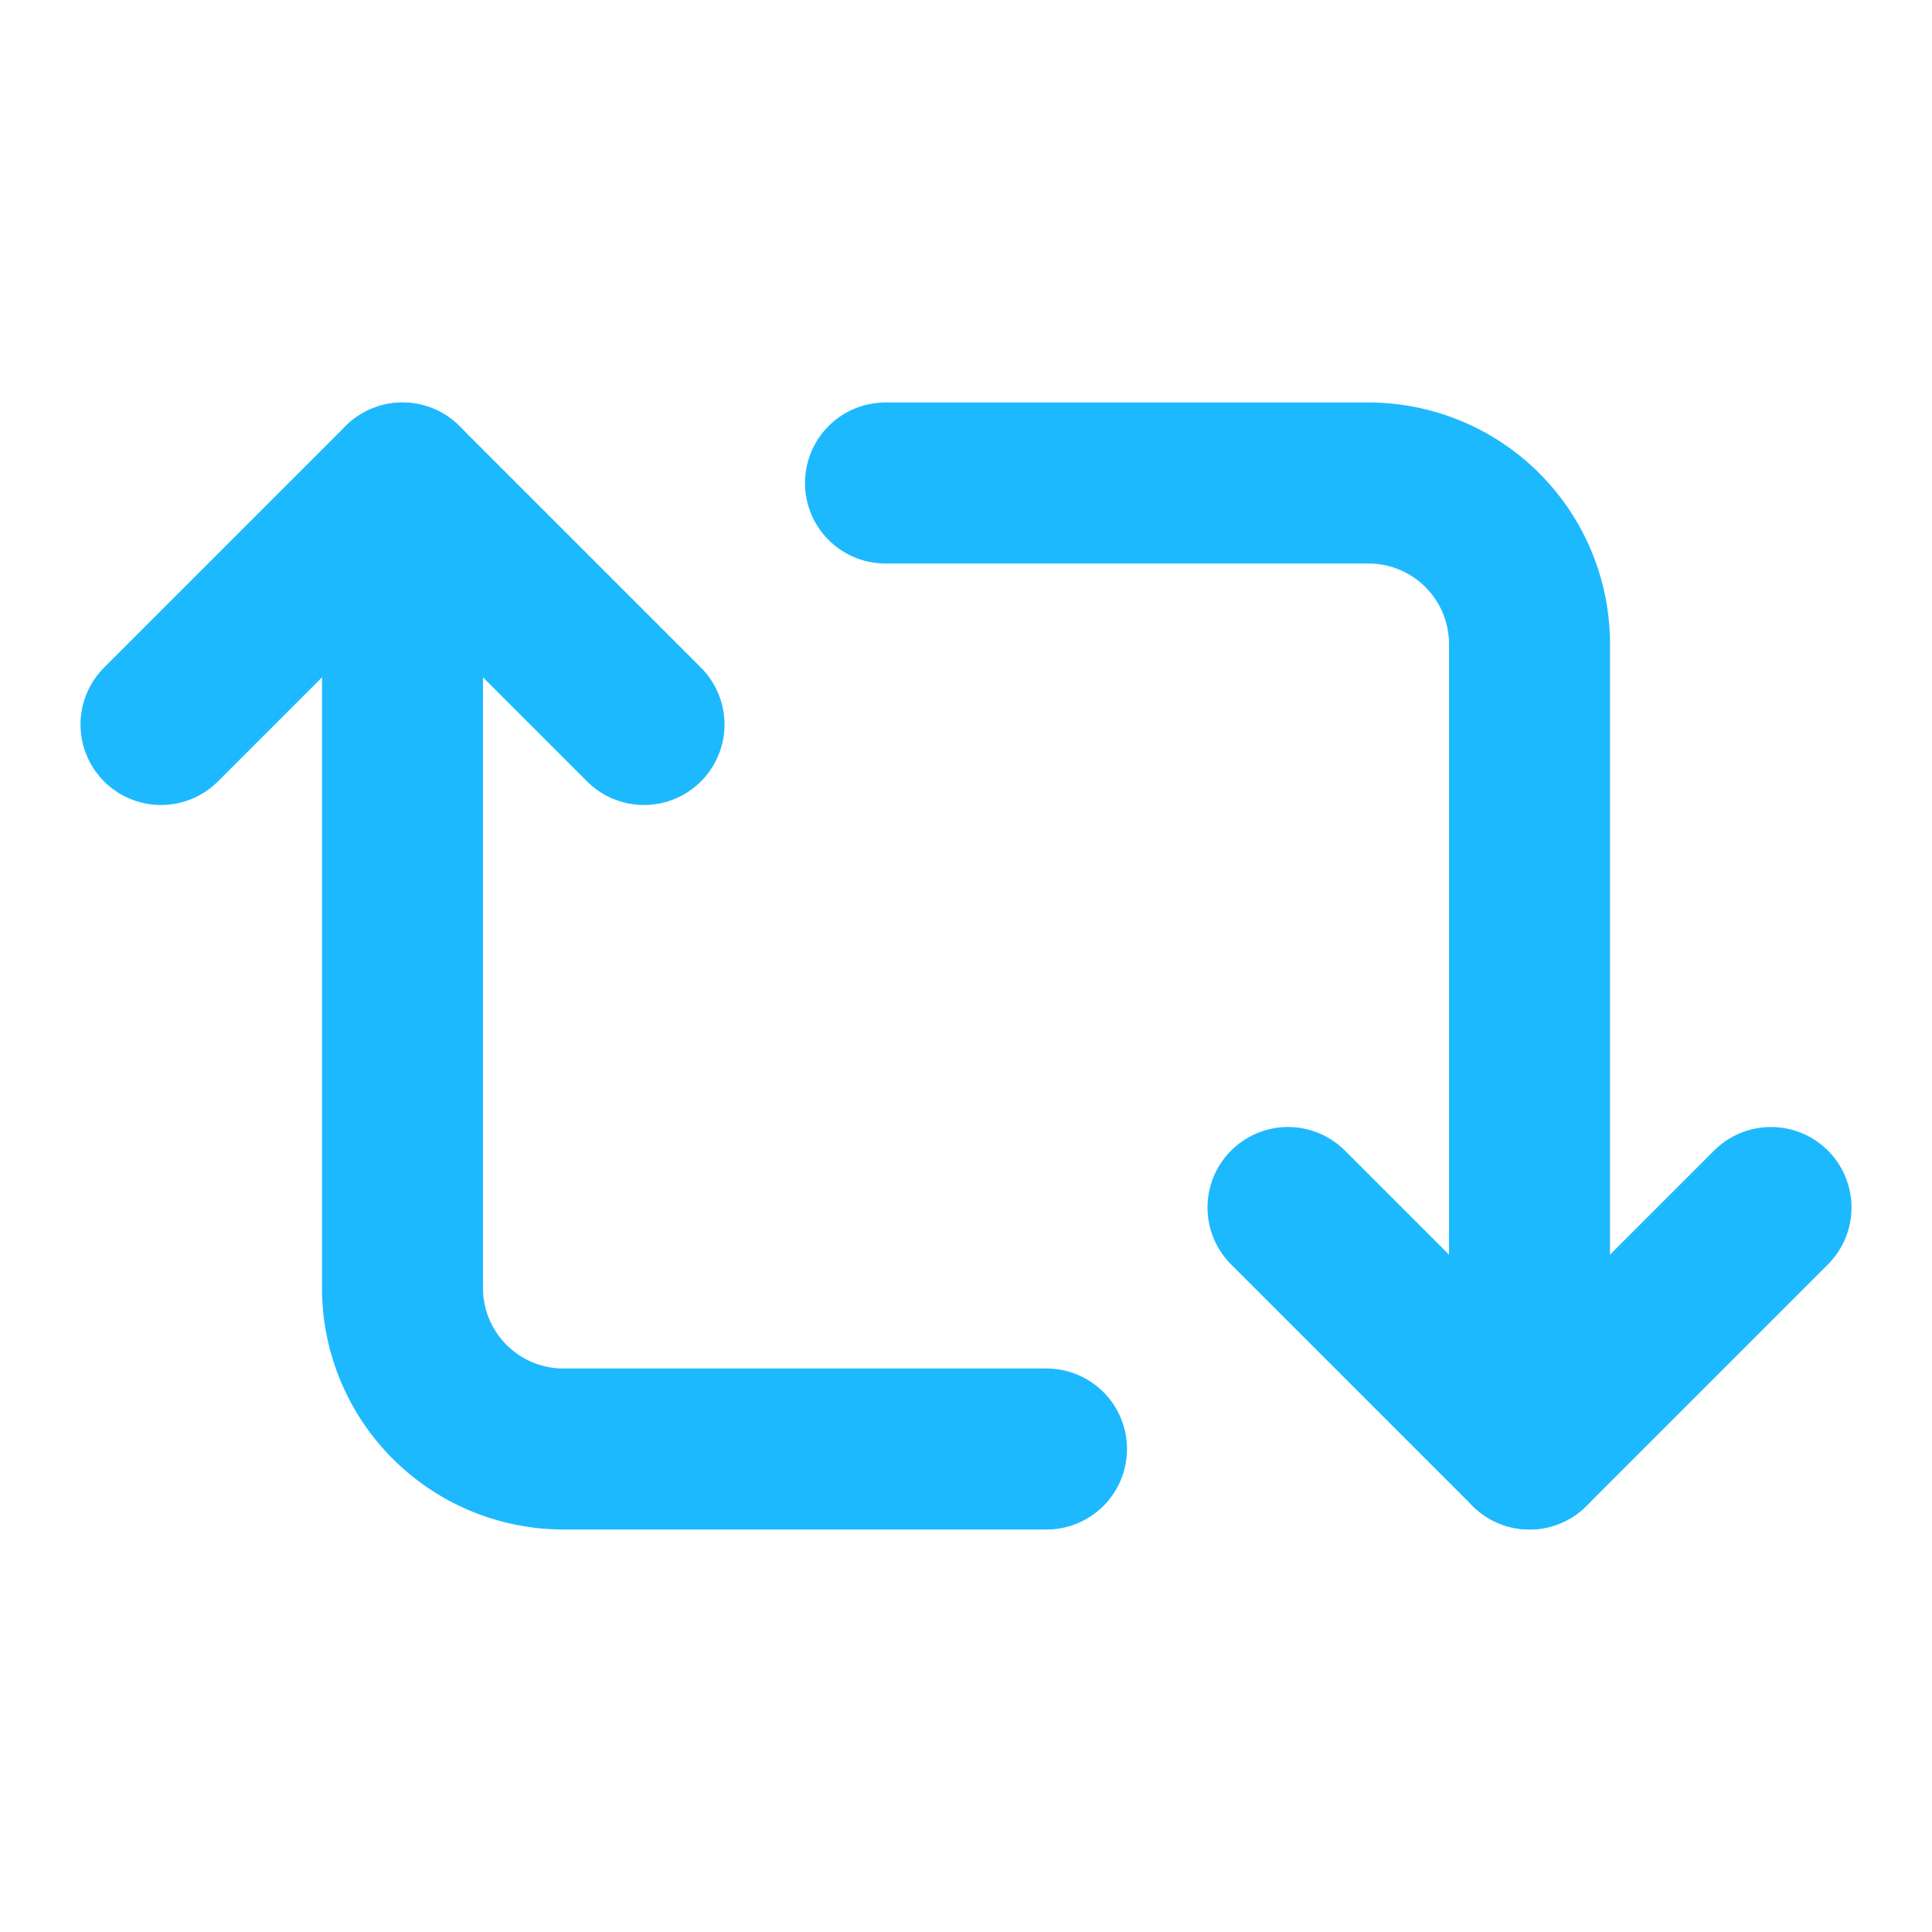
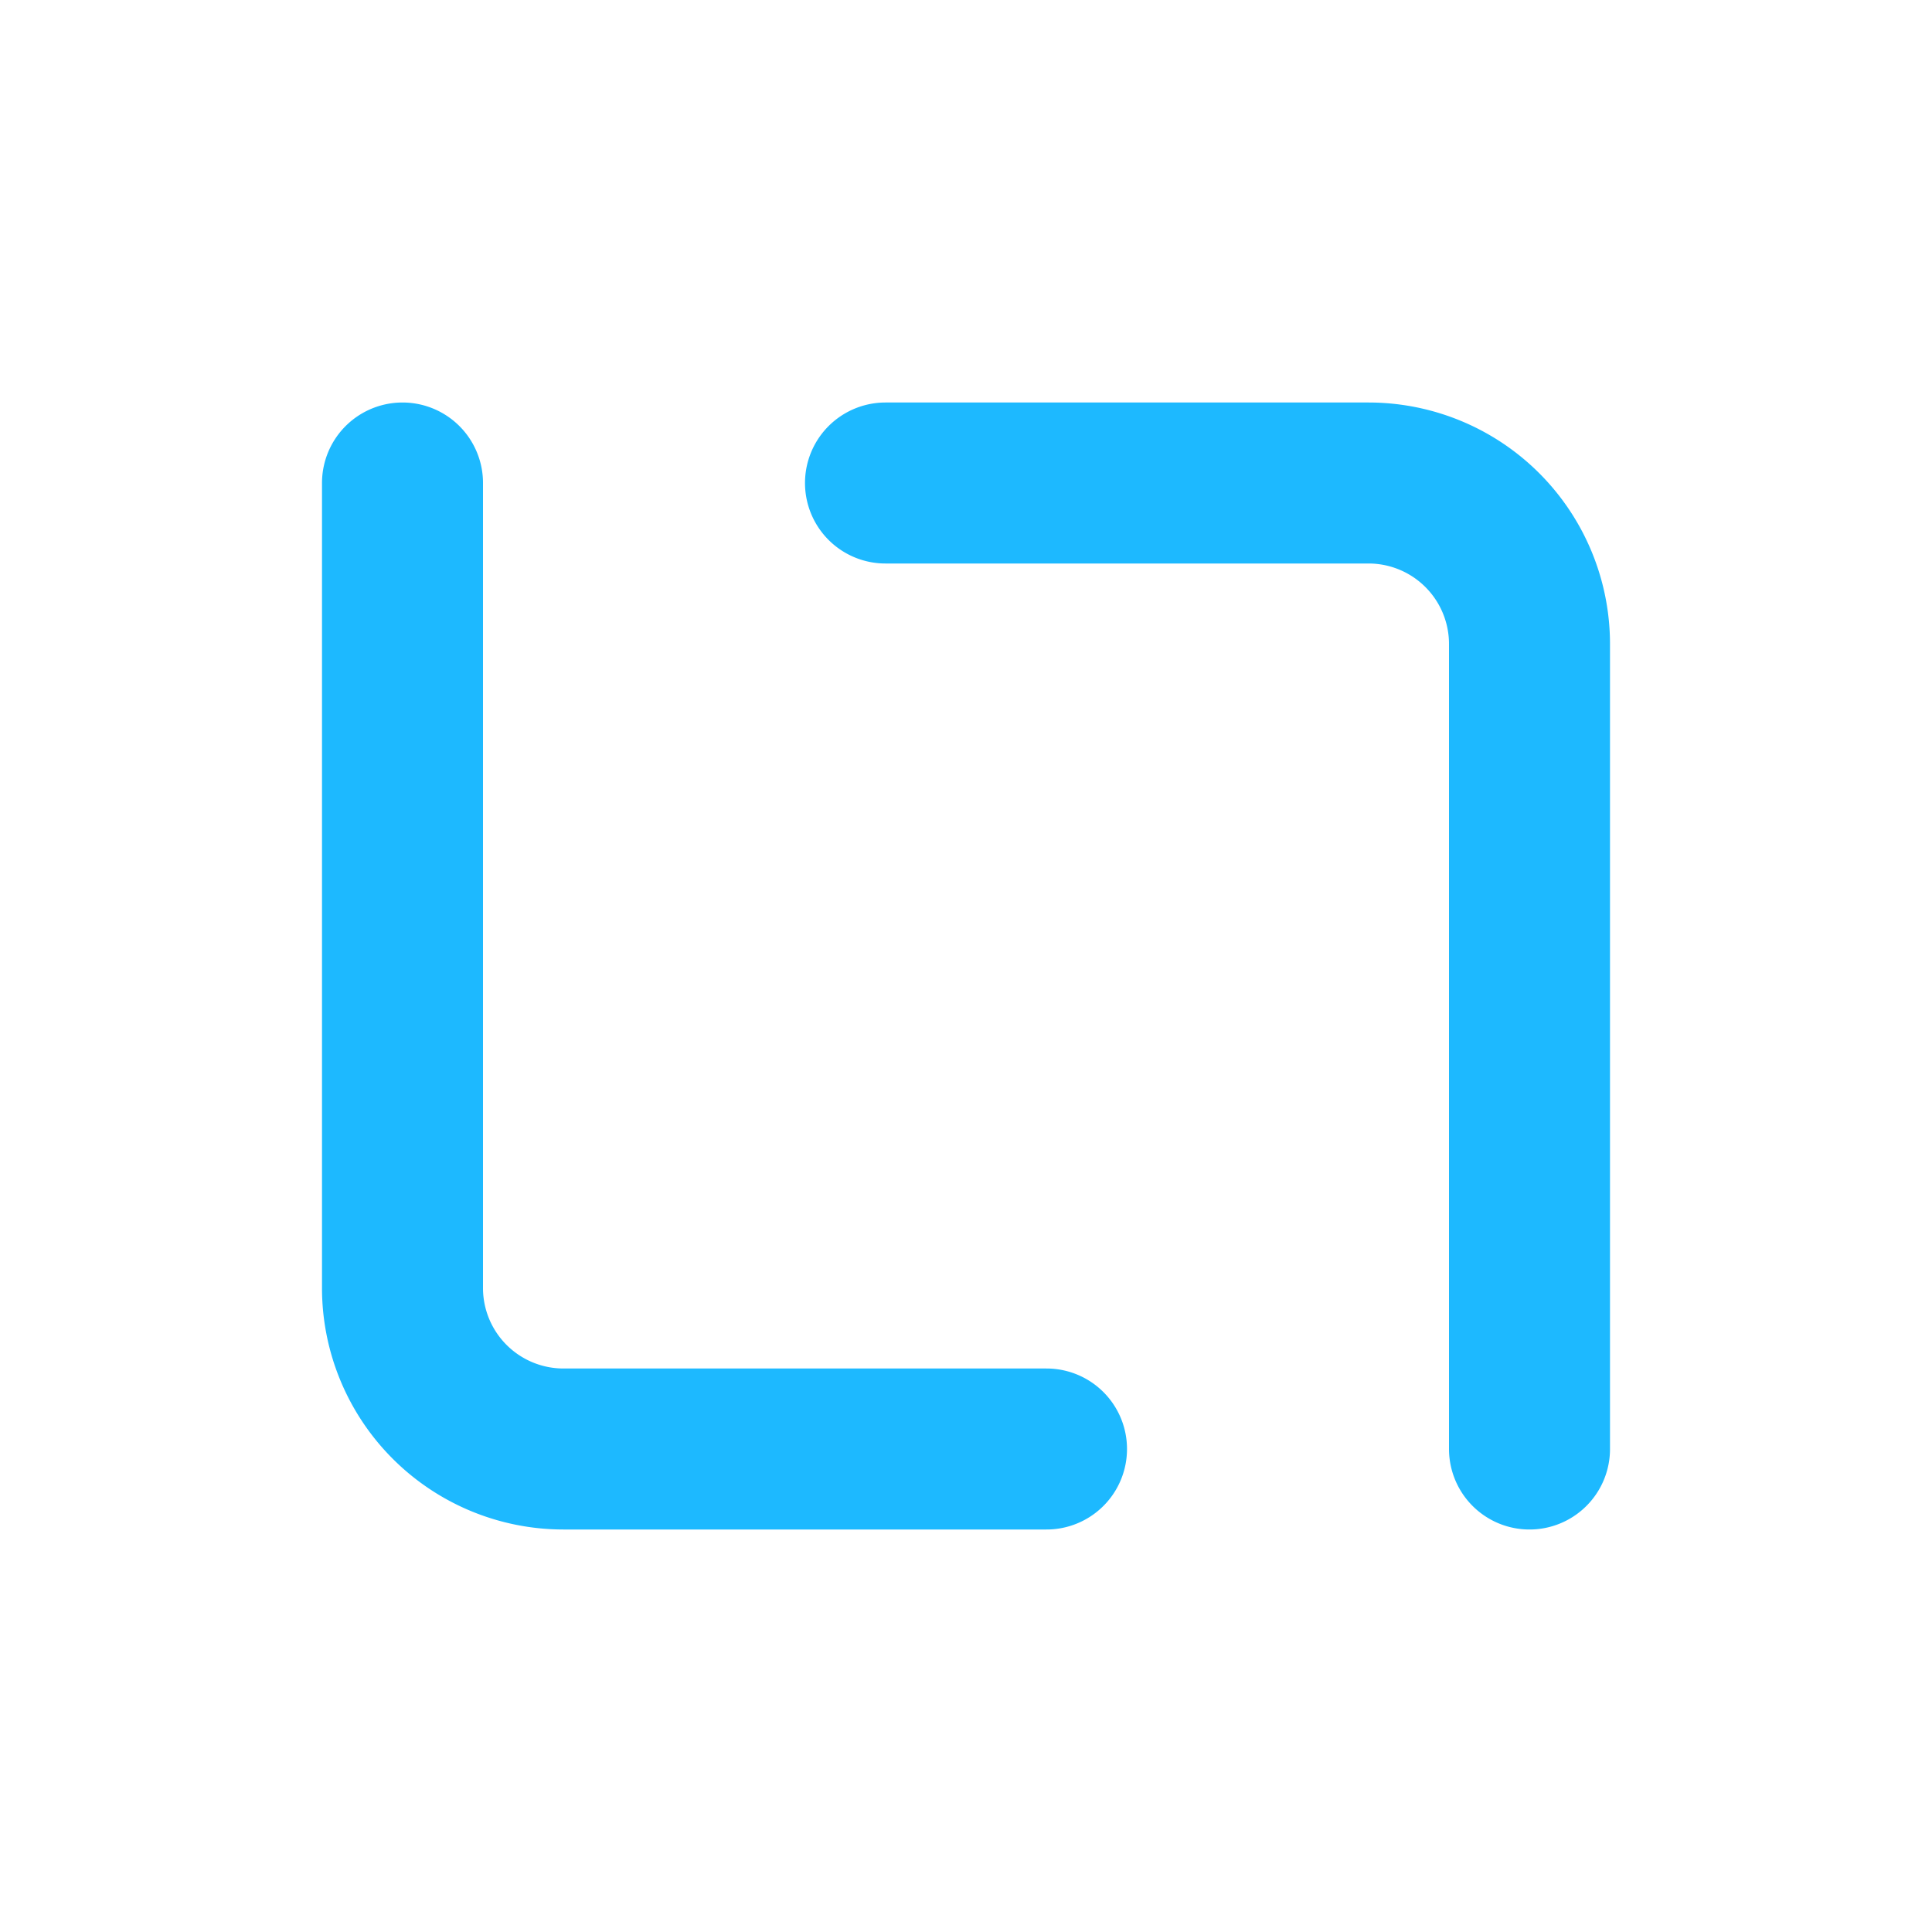
<svg xmlns="http://www.w3.org/2000/svg" class="lucide lucide-repeat2-icon lucide-repeat-2" stroke-linejoin="round" stroke-linecap="round" stroke-width="2" stroke="#1db9ff" fill="none" viewBox="0 0 24 24" height="24" width="24">
-   <path d="m2 9 3-3 3 3" />
  <path d="M13 18H7a2 2 0 0 1-2-2V6" />
-   <path d="m22 15-3 3-3-3" />
  <path d="M11 6h6a2 2 0 0 1 2 2v10" />
</svg>